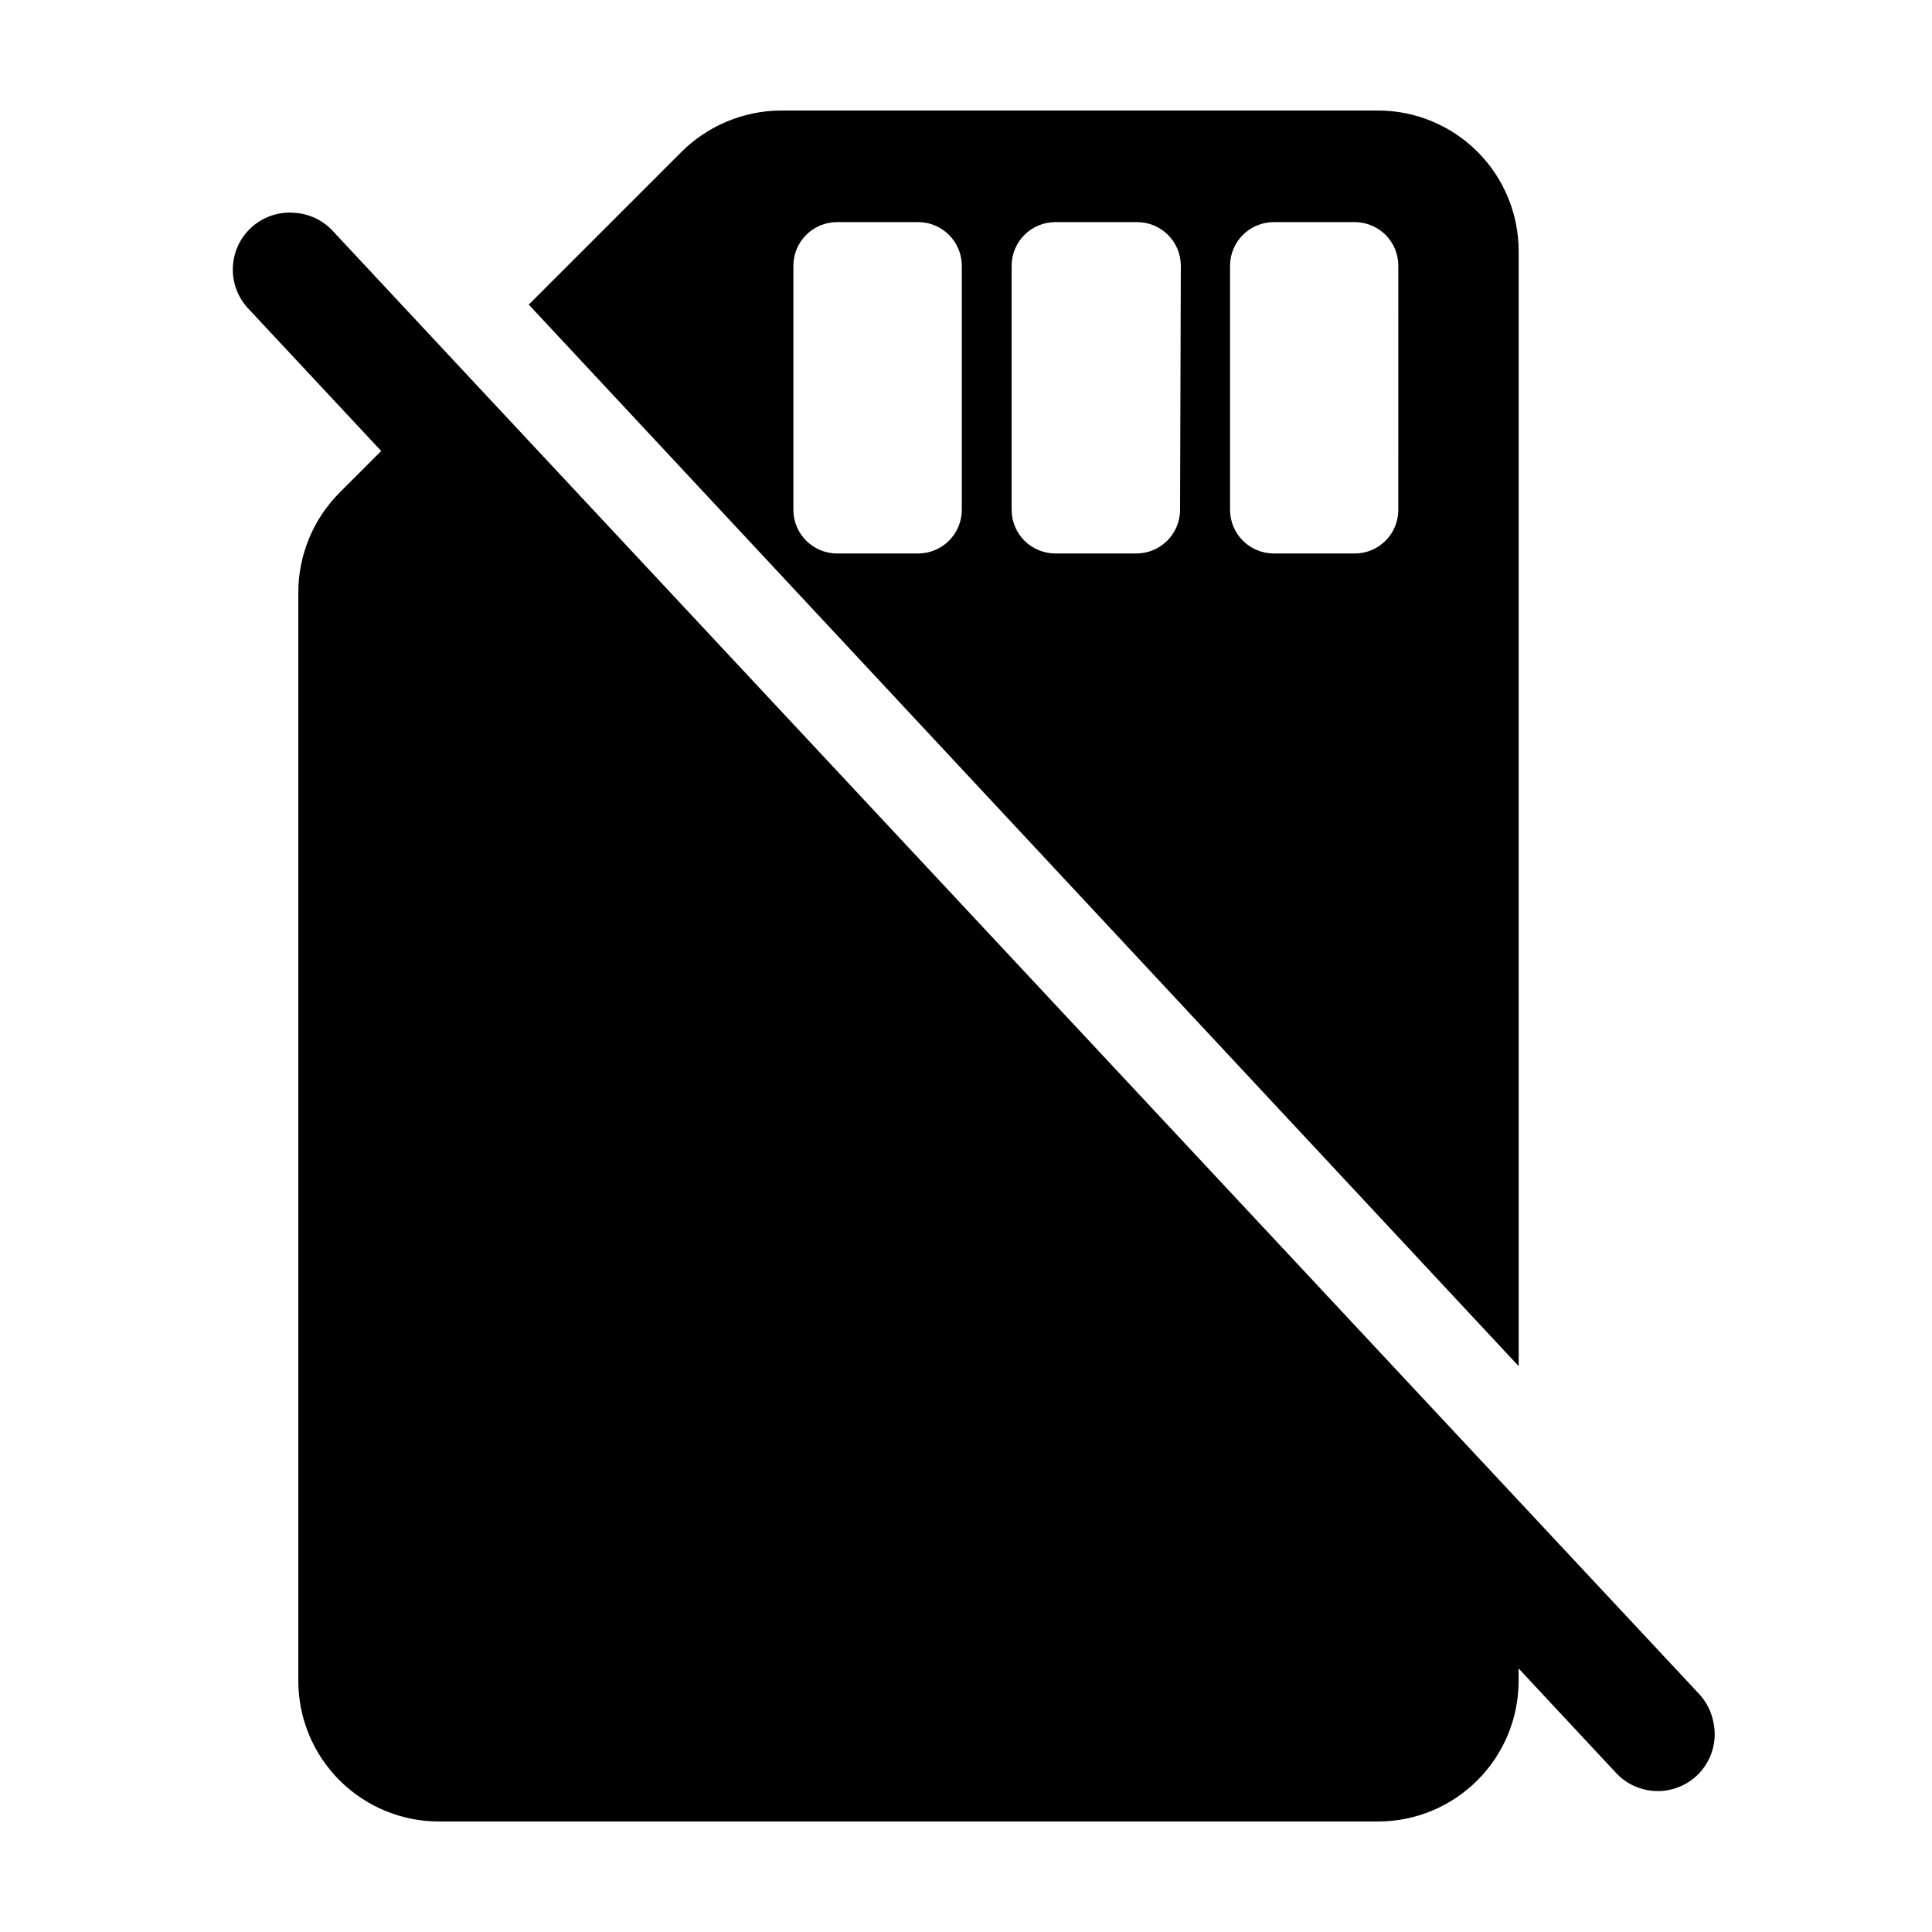
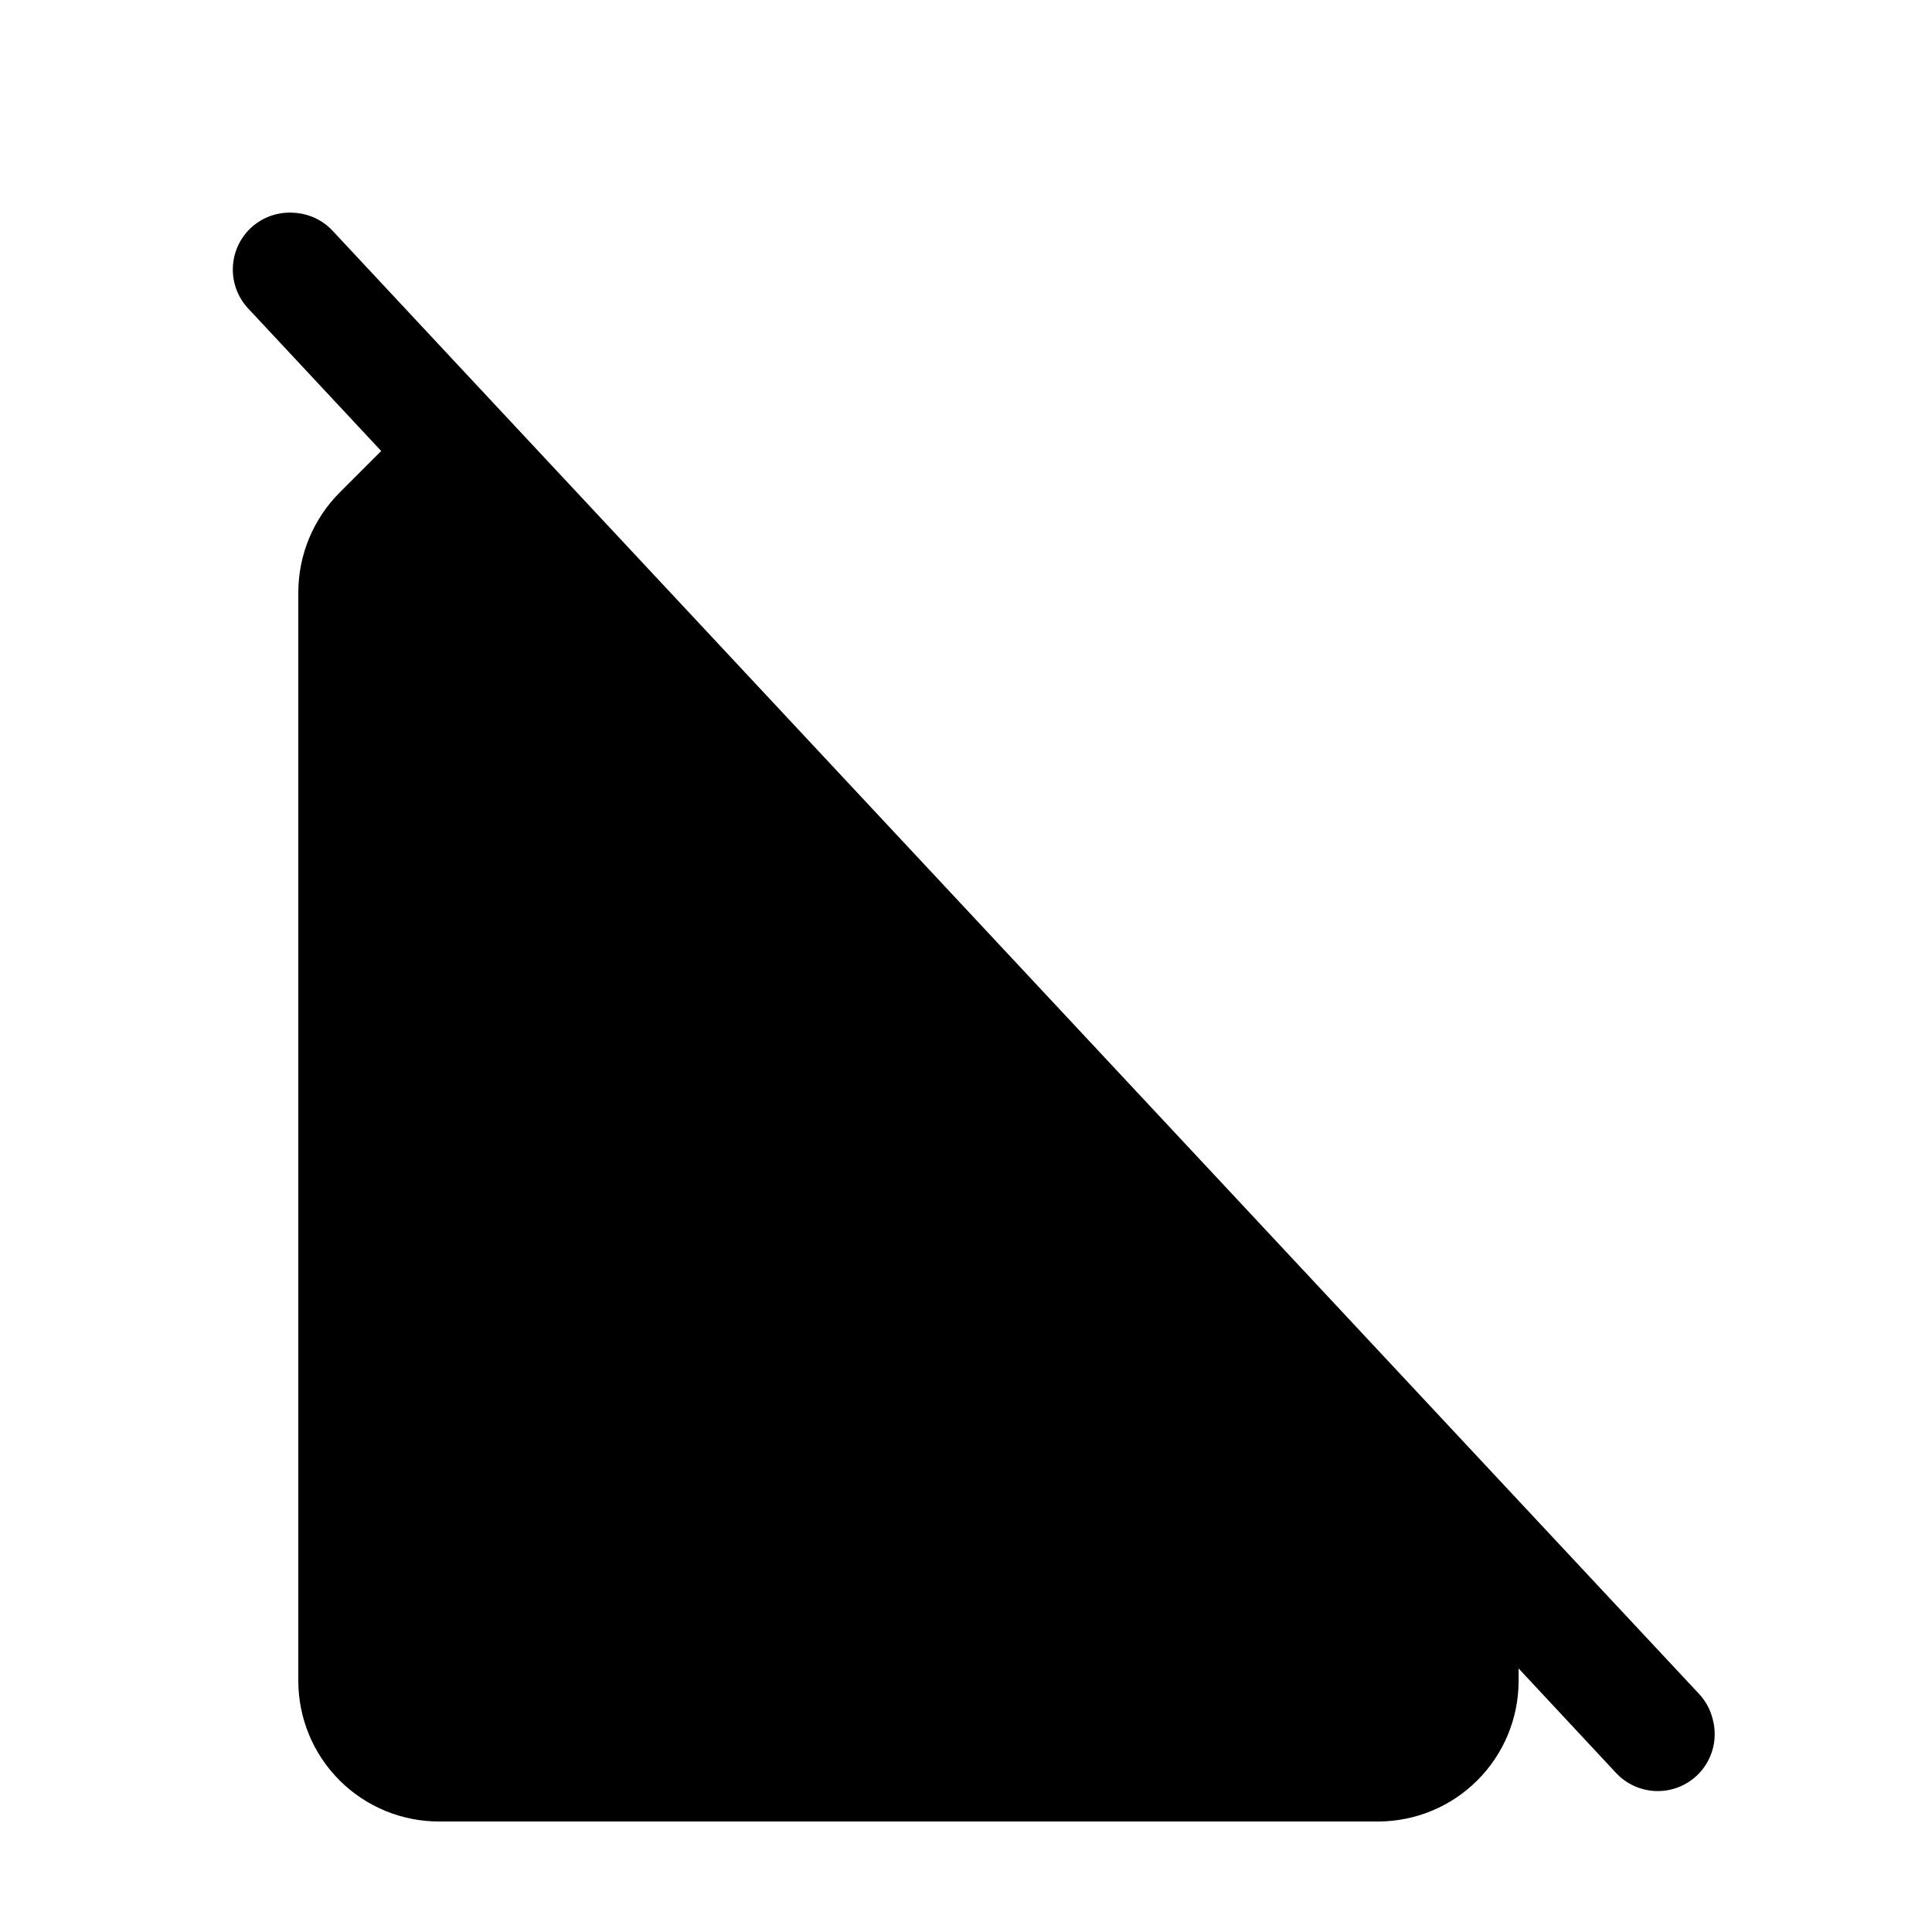
<svg xmlns="http://www.w3.org/2000/svg" fill="#000000" width="800px" height="800px" version="1.1" viewBox="144 144 512 512">
  <g>
-     <path d="m546.46 210.62c0.012-9.879-3.894-19.359-10.867-26.359s-16.438-10.945-26.316-10.973h-158.39c-9.941 0.078-19.449 4.078-26.453 11.133l-40.305 40.305 262.34 281.33zm-147.57 68.469c0 6.398-5.188 11.586-11.59 11.586h-21.461c-6.398 0-11.586-5.188-11.586-11.586v-64.641c0-6.398 5.188-11.586 11.586-11.586h21.461c6.402 0 11.59 5.188 11.59 11.586zm57.836 0c0 6.398-5.188 11.586-11.586 11.586h-21.465c-3.07 0-6.019-1.223-8.191-3.394s-3.394-5.121-3.394-8.191v-64.641c0-6.398 5.188-11.586 11.586-11.586h21.664c6.402 0 11.59 5.188 11.59 11.586zm57.836 0h0.004c0.012 3.066-1.199 6.016-3.363 8.188-2.164 2.176-5.106 3.398-8.176 3.398h-21.512c-6.379-0.027-11.539-5.207-11.539-11.586v-64.641c0-6.379 5.16-11.559 11.539-11.586h21.512c3.07 0 6.012 1.223 8.176 3.394 2.164 2.176 3.375 5.121 3.363 8.191z" />
    <path d="m597.89 599.61c-0.598-2.441-1.793-4.691-3.477-6.551l-47.961-51.34-279.82-299.61-34.562-37.031c-2.641-2.785-6.242-4.461-10.074-4.684-4.219-0.34-8.387 1.102-11.488 3.981-2.934 2.731-4.66 6.516-4.801 10.523-0.145 4.004 1.312 7.902 4.047 10.836l35.266 37.785-10.934 10.934c-7.055 7.035-11.023 16.586-11.031 26.551v288.38c-0.016 9.926 3.926 19.441 10.953 26.449s16.555 10.926 26.477 10.883h248.78c9.855-0.023 19.297-3.949 26.262-10.918 6.969-6.965 10.895-16.41 10.922-26.262v-3.375l25.844 27.711c2.738 2.926 6.531 4.641 10.535 4.773 4.008 0.133 7.902-1.332 10.828-4.07 1.992-1.875 3.441-4.258 4.188-6.894 0.746-2.637 0.762-5.426 0.043-8.066z" />
  </g>
</svg>